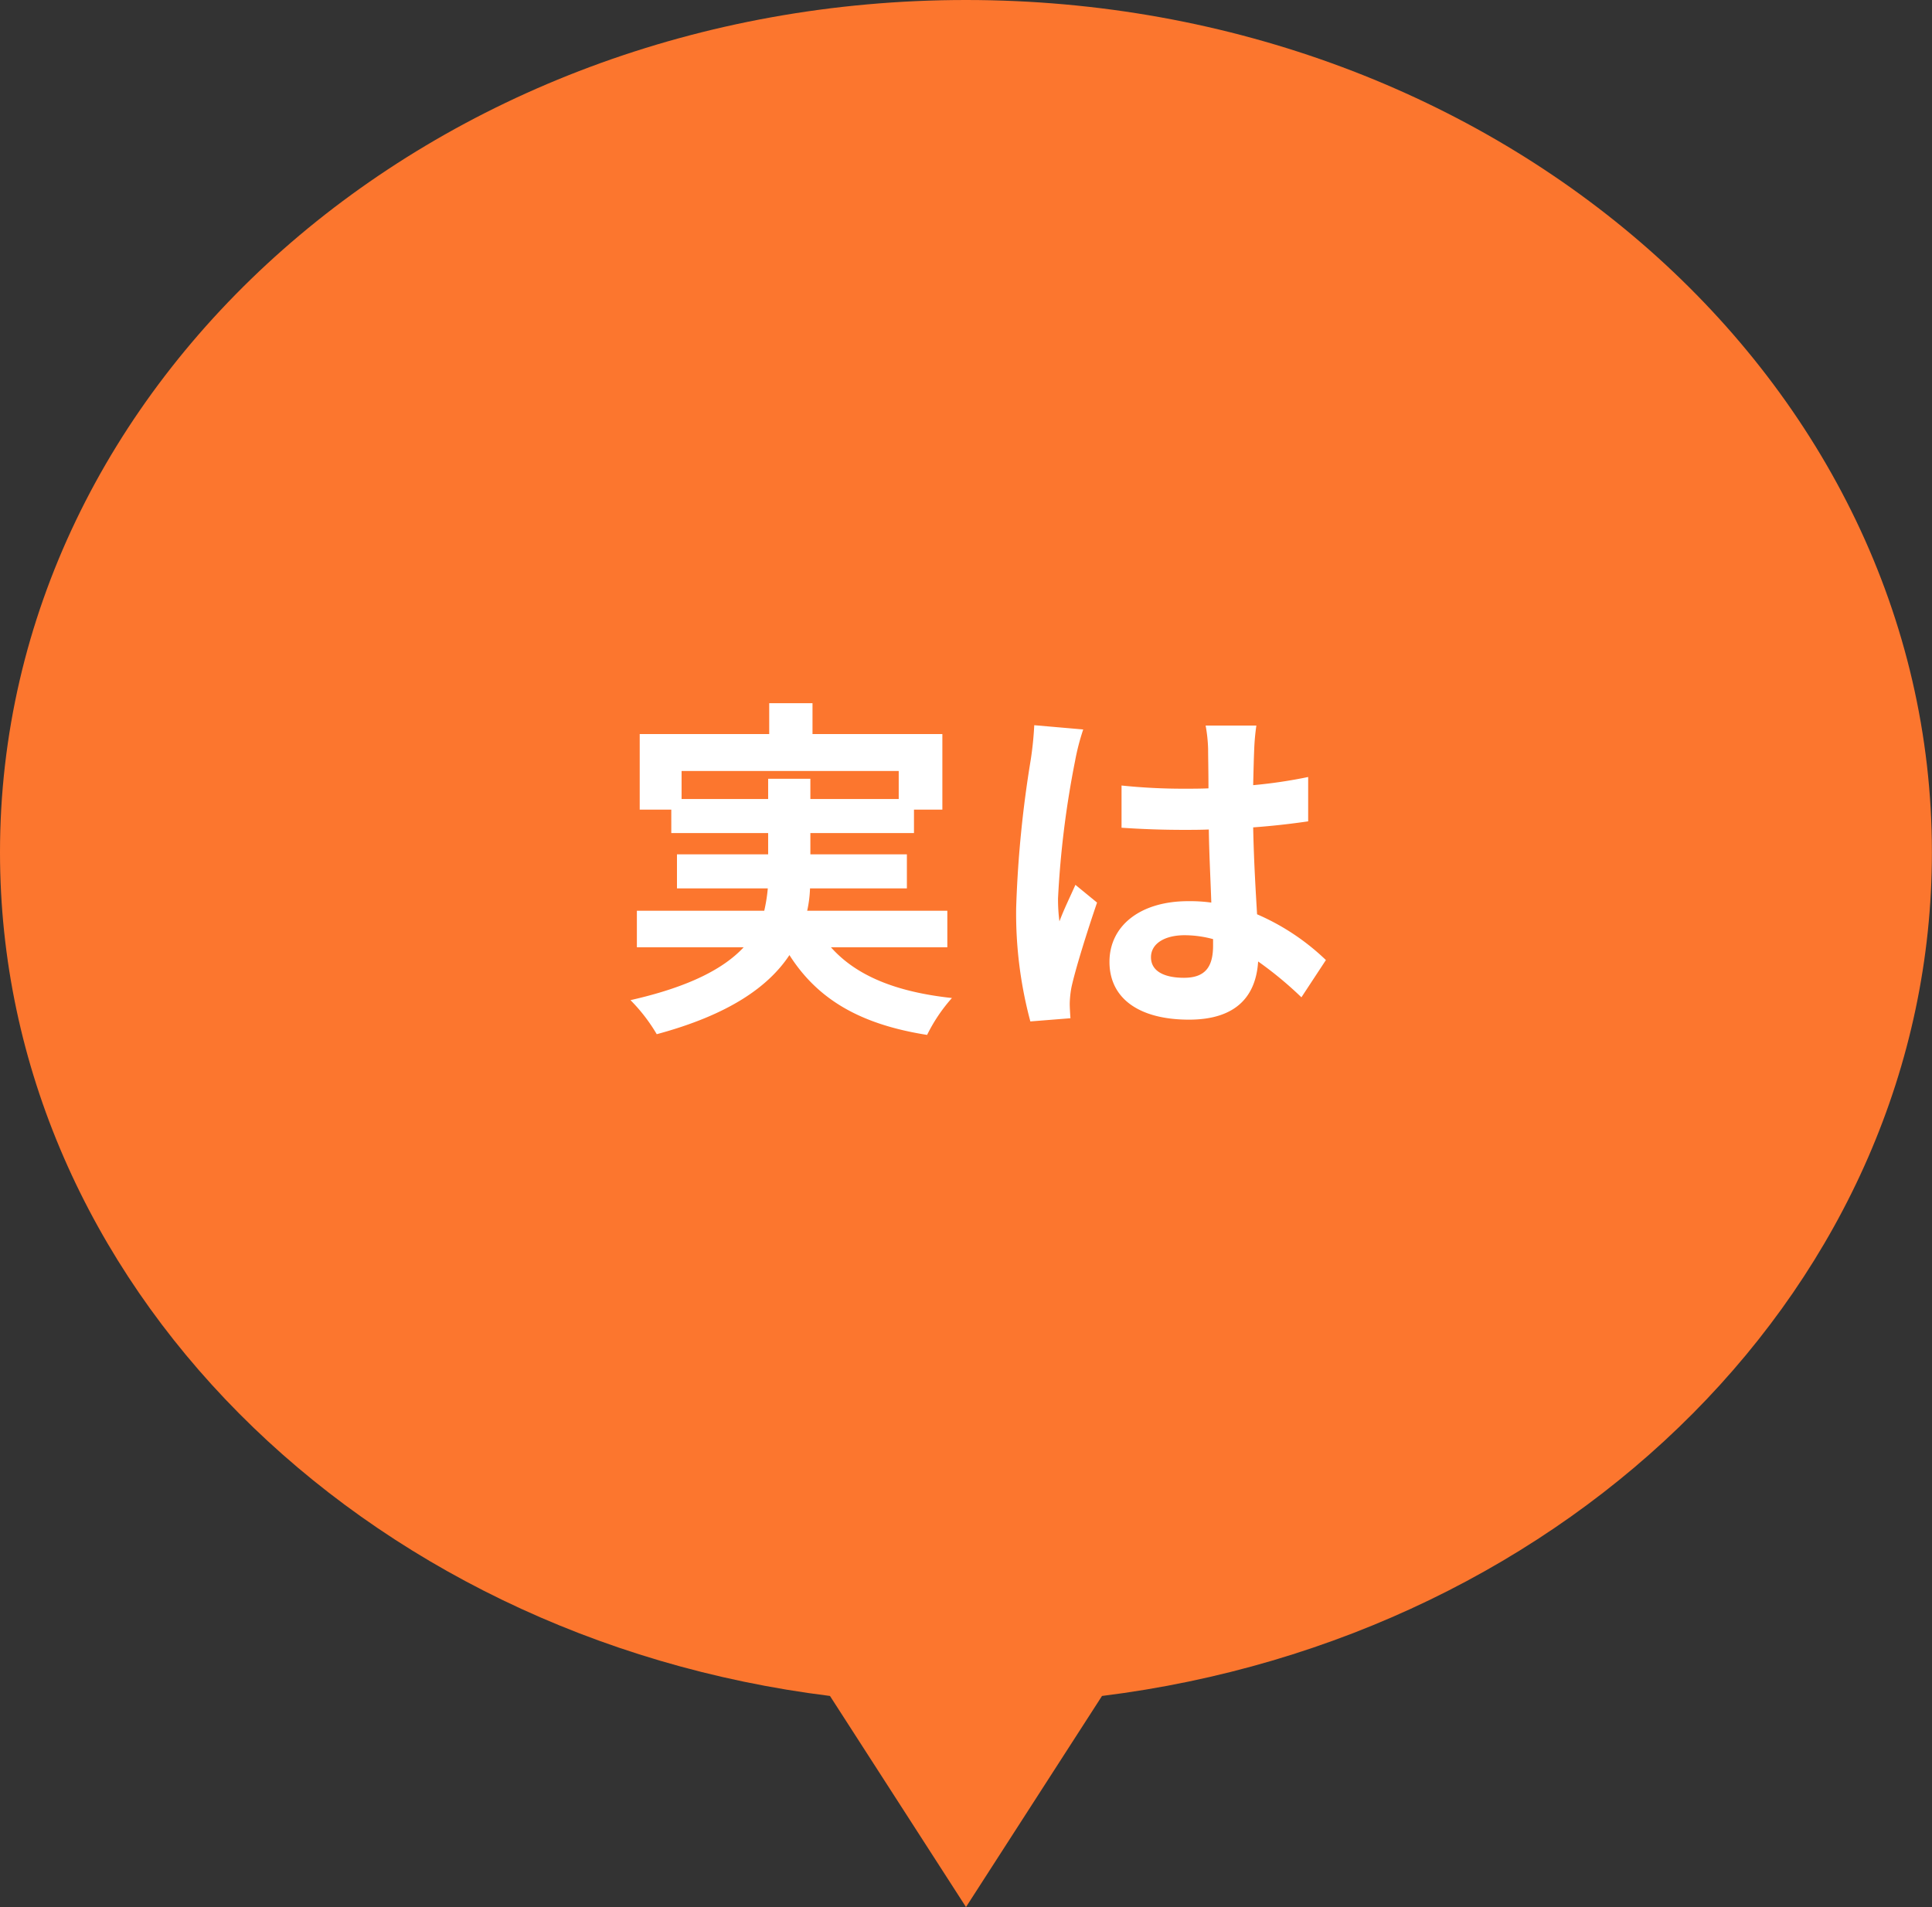
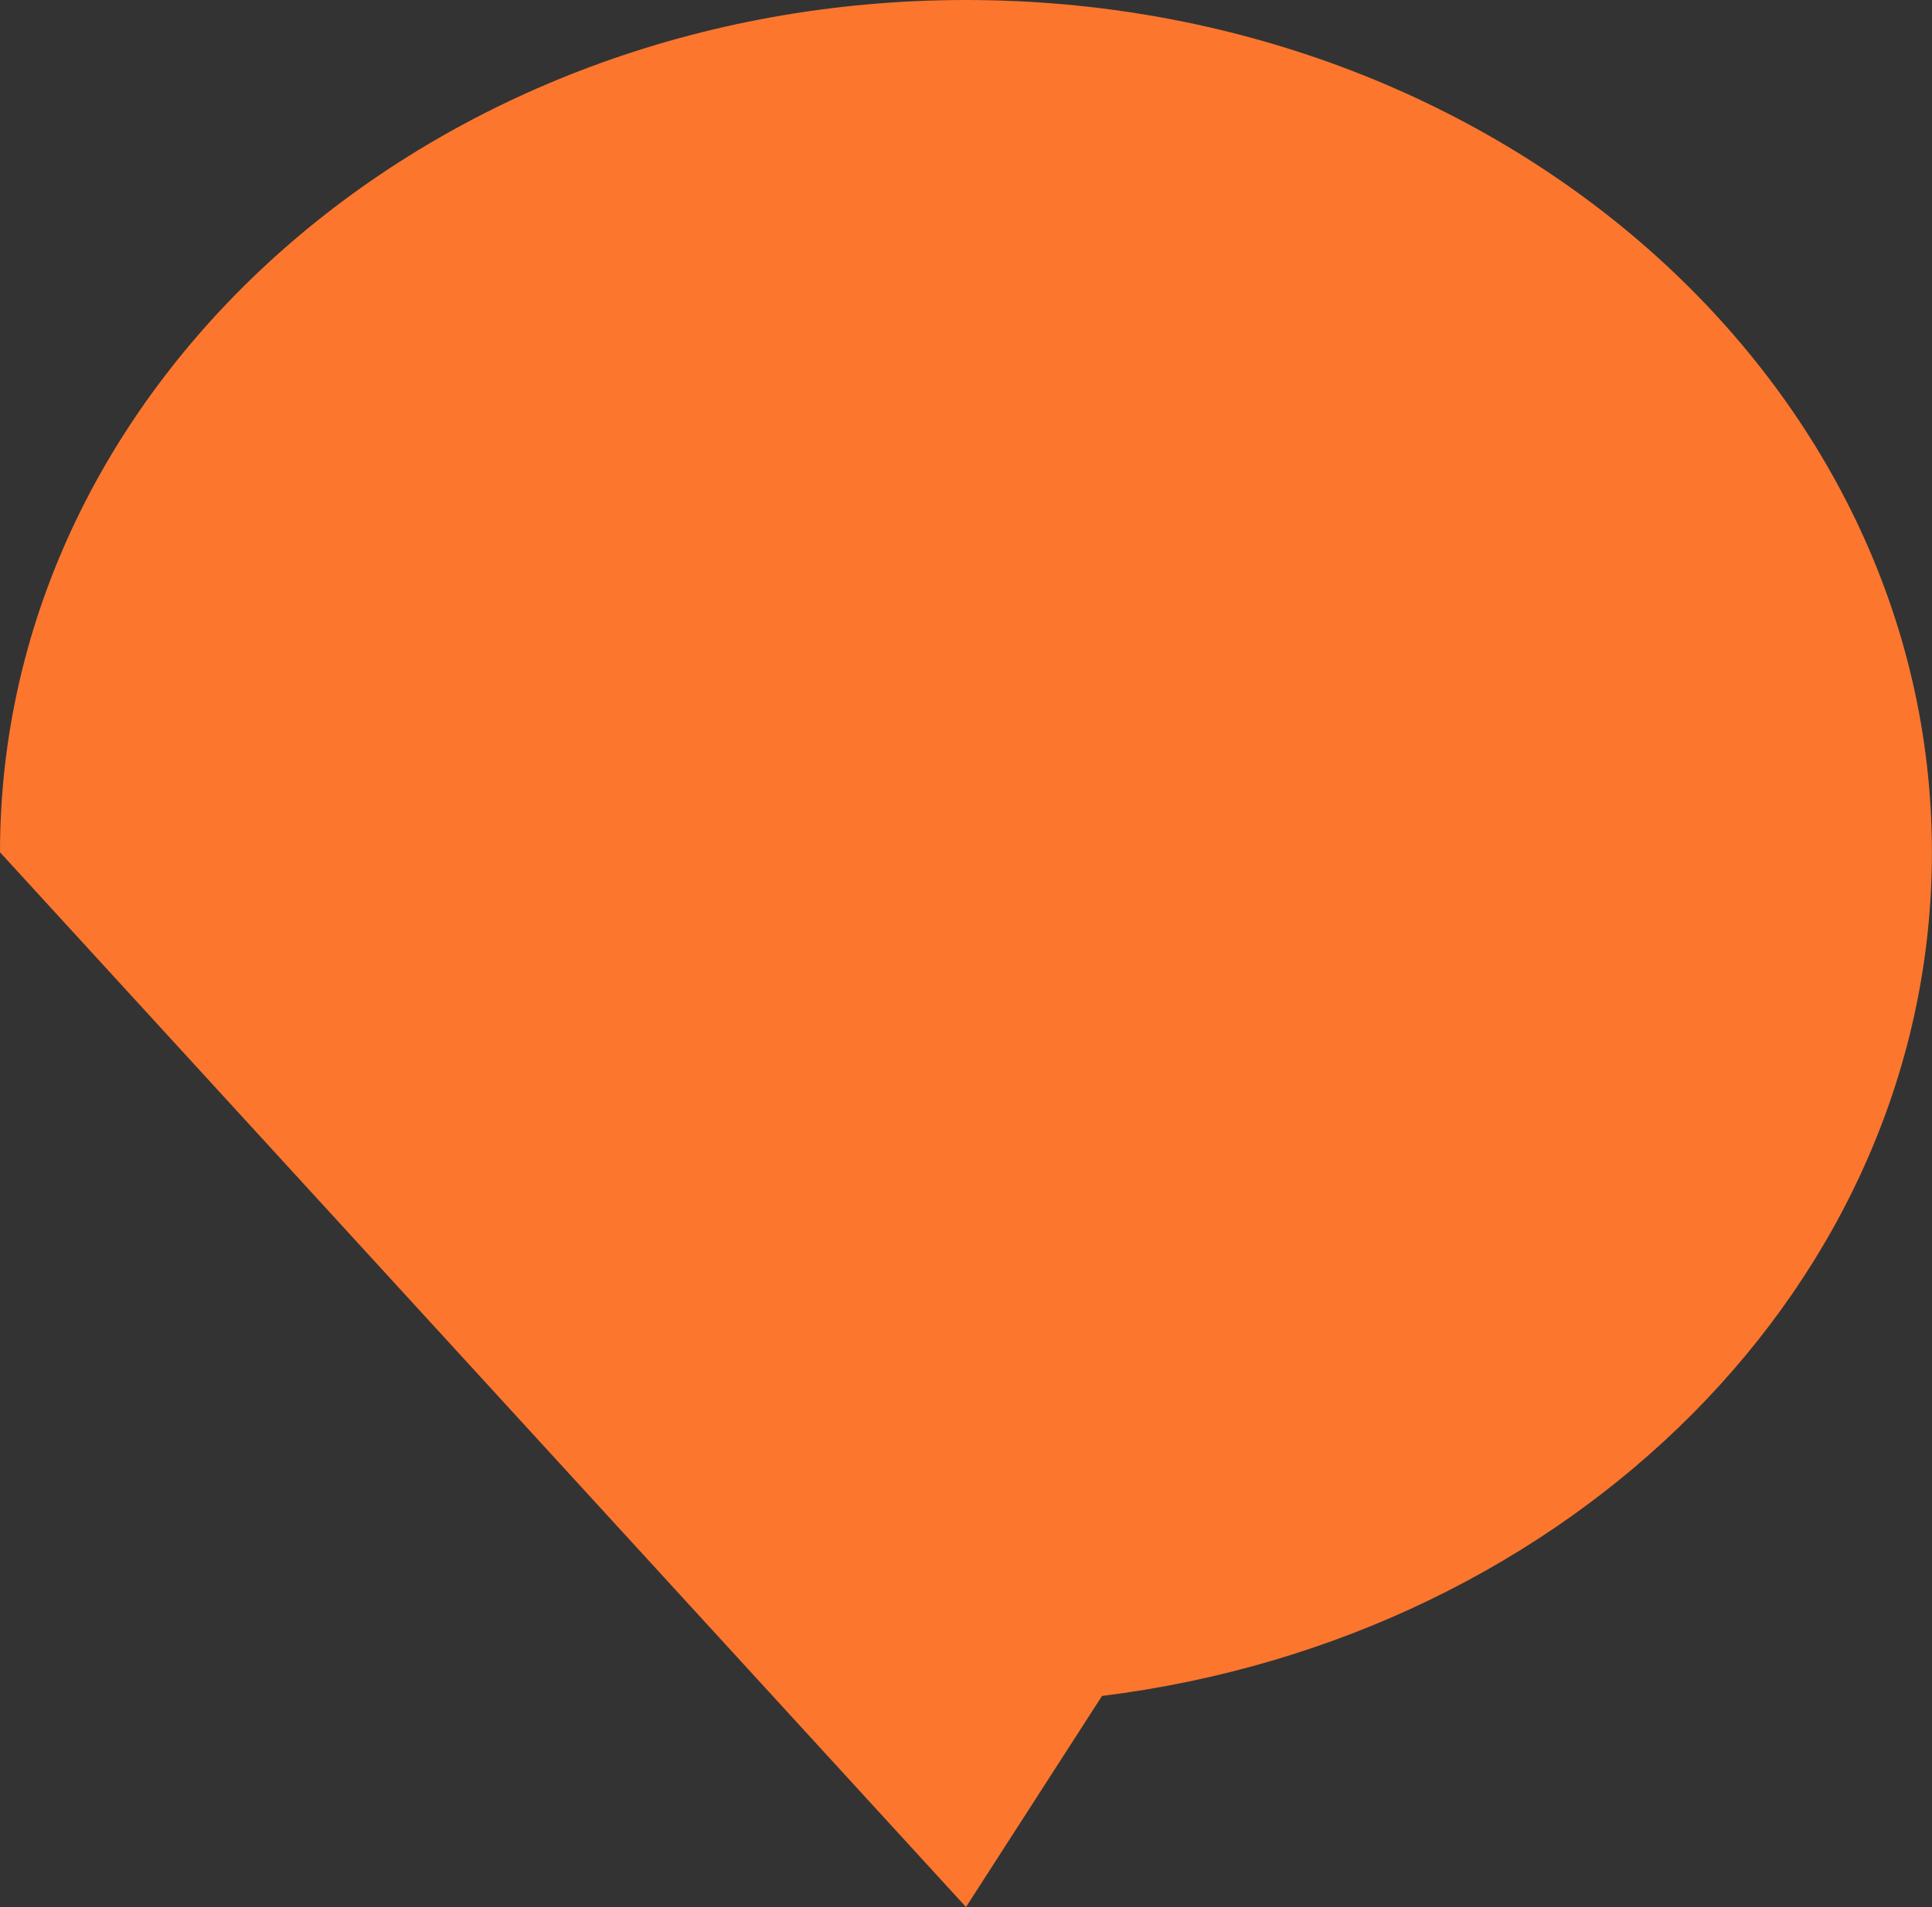
<svg xmlns="http://www.w3.org/2000/svg" width="108.905" height="107.516" viewBox="0 0 108.905 107.516">
  <rect x="0" y="0" width="108.905" height="107.516" fill="#333333" stroke="none" />
  <g transform="translate(-145 -1428.435)">
    <g transform="translate(145 1543.976) rotate(-90)">
-       <path d="M67.865,0C43.626,0,23.59,20.344,20.3,46.785L8.4,54.452l11.9,7.667C23.59,88.561,43.626,108.9,67.865,108.9c26.536,0,48.048-24.379,48.048-54.452S94.4,0,67.865,0" transform="translate(-0.372)" fill="#fc762e" />
+       <path d="M67.865,0L8.4,54.452l11.9,7.667C23.59,88.561,43.626,108.9,67.865,108.9c26.536,0,48.048-24.379,48.048-54.452S94.4,0,67.865,0" transform="translate(-0.372)" fill="#fc762e" />
    </g>
-     <path d="M-16.58-11.52V-13.1H-4.34v1.58H-9.32v-1.14H-11.7v1.14ZM-1.6-3.16V-5.22H-9.5a6.79,6.79,0,0,0,.16-1.26h5.46V-8.4H-9.32V-9.6h5.84v-1.32h1.6v-4.26H-9.2v-1.74h-2.44v1.74h-7.3v4.26h1.78V-9.6h5.46v1.2h-5.14v1.92h5.12a9.166,9.166,0,0,1-.2,1.26H-19.1v2.06h6.02c-1.1,1.18-3.02,2.22-6.38,2.98a9.706,9.706,0,0,1,1.48,1.92c4.08-1.1,6.3-2.68,7.48-4.46,1.58,2.48,3.96,3.9,7.76,4.5A9.253,9.253,0,0,1-1.34-.3C-4.5-.64-6.74-1.56-8.16-3.16ZM9.88-2.6c0-.76.76-1.24,1.9-1.24a6.175,6.175,0,0,1,1.6.22v.36c0,1.18-.42,1.82-1.64,1.82C10.68-1.44,9.88-1.78,9.88-2.6Zm5.94-13.06H12.96a8.493,8.493,0,0,1,.14,1.32c0,.42.02,1.24.02,2.22-.46.02-.94.02-1.4.02a33.325,33.325,0,0,1-3.5-.18V-9.9c1.18.08,2.32.12,3.5.12.46,0,.94,0,1.42-.02.02,1.42.1,2.88.14,4.12a8.9,8.9,0,0,0-1.3-.08c-2.72,0-4.44,1.4-4.44,3.42C7.54-.24,9.26.92,12.02.92c2.7,0,3.78-1.36,3.9-3.28A20.978,20.978,0,0,1,18.36-.34l1.38-2.1a13.089,13.089,0,0,0-3.88-2.58c-.08-1.36-.18-2.96-.22-4.9,1.1-.08,2.14-.2,3.1-.34v-2.5a27.4,27.4,0,0,1-3.1.46c.02-.88.04-1.62.06-2.06A12.525,12.525,0,0,1,15.82-15.66Zm-9.76.22L3.3-15.68a19.078,19.078,0,0,1-.2,1.96,63.338,63.338,0,0,0-.82,8.34,23.491,23.491,0,0,0,.8,6.4L5.34.84C5.32.56,5.3.22,5.3.02a5.582,5.582,0,0,1,.1-.94C5.64-2,6.28-4.04,6.84-5.68l-1.22-1c-.3.68-.64,1.36-.9,2.06a9.453,9.453,0,0,1-.08-1.3,53.388,53.388,0,0,1,.96-7.74A12.986,12.986,0,0,1,6.06-15.44Z" transform="translate(200 1485)" fill="#fff" />
  </g>
</svg>